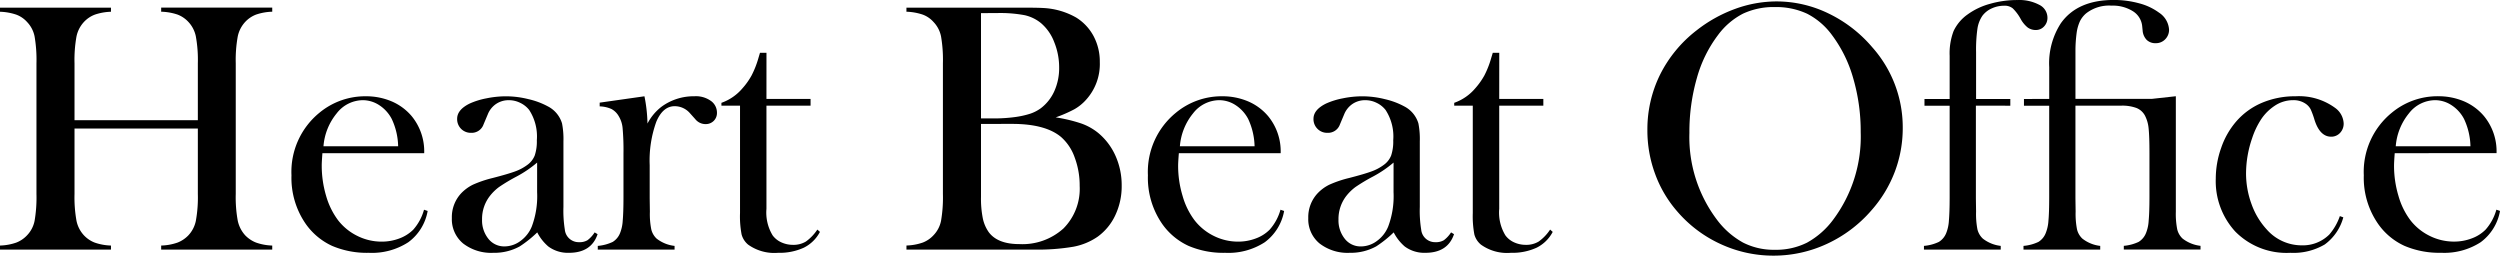
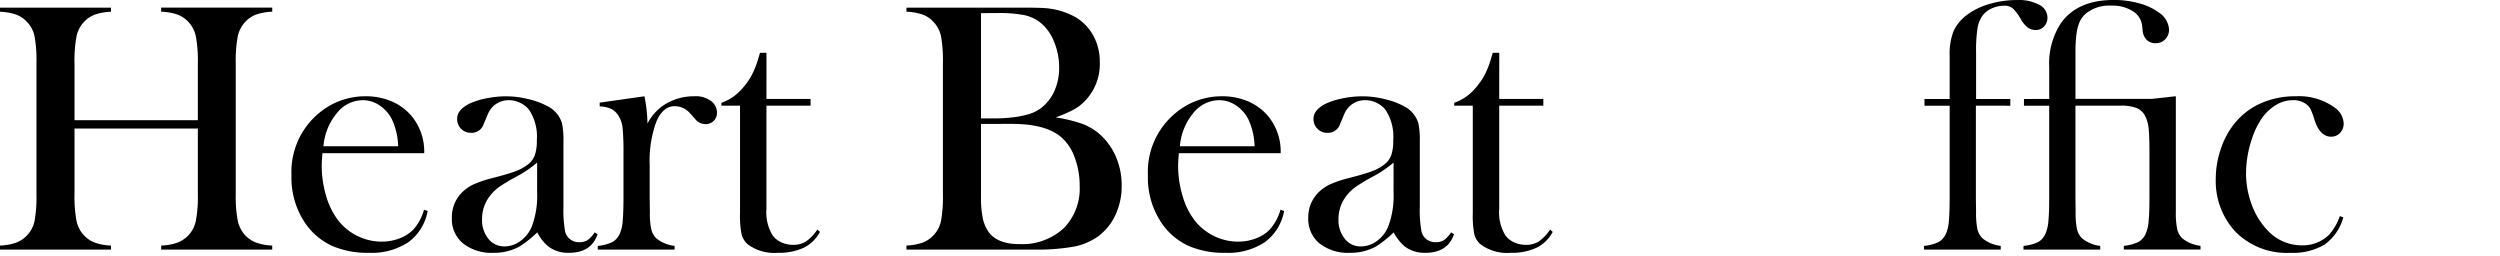
<svg xmlns="http://www.w3.org/2000/svg" height="35.443" viewBox="0 0 346.638 35.443" width="346.638">
  <path d="m701.367-886.526h17.1v-7.891a18.229 18.229 0 0 0 -.278-3.735 4.141 4.141 0 0 0 -1.024-1.992 3.956 3.956 0 0 0 -1.525-1.032 7.8 7.8 0 0 0 -2.258-.394v-.566h15.4v.566a7.657 7.657 0 0 0 -2.228.394 4 4 0 0 0 -1.529 1.032 4.184 4.184 0 0 0 -1.024 2 18.223 18.223 0 0 0 -.278 3.722v18.122a18.073 18.073 0 0 0 .278 3.714 4.358 4.358 0 0 0 1.024 2.013 4.222 4.222 0 0 0 1.529 1.019 7.348 7.348 0 0 0 2.228.407v.565h-15.4v-.565a7.481 7.481 0 0 0 2.258-.407 4.173 4.173 0 0 0 1.525-1.019 4.143 4.143 0 0 0 1.024-1.992 18.178 18.178 0 0 0 .278-3.735v-9.068h-17.1v9.068a18.265 18.265 0 0 0 .274 3.722 4.184 4.184 0 0 0 1.024 2.005 4.043 4.043 0 0 0 1.508 1.019 7.472 7.472 0 0 0 2.249.407v.565h-15.387v-.565a7.472 7.472 0 0 0 2.249-.407 4.01 4.01 0 0 0 1.508-1.019 4.014 4.014 0 0 0 1.037-1.992 19.092 19.092 0 0 0 .261-3.735v-18.111a19.145 19.145 0 0 0 -.261-3.735 4.012 4.012 0 0 0 -1.037-1.992 3.762 3.762 0 0 0 -1.521-1.032 7.829 7.829 0 0 0 -2.236-.394v-.566h15.387v.566a7.7 7.7 0 0 0 -2.223.394 3.982 3.982 0 0 0 -1.534 1.032 4.182 4.182 0 0 0 -1.024 2 18.3 18.3 0 0 0 -.274 3.722z" transform="translate(-691.035 903.193)" />
  <path d="m704.758-891.376c-.06.8-.094 1.384-.094 1.743a14.677 14.677 0 0 0 .608 4.181 10.372 10.372 0 0 0 1.671 3.393 7.619 7.619 0 0 0 2.677 2.164 7.492 7.492 0 0 0 3.345.784 6.852 6.852 0 0 0 2.463-.441 5.321 5.321 0 0 0 1.936-1.229 6.971 6.971 0 0 0 1.482-2.754l.505.171a6.832 6.832 0 0 1 -2.686 4.339 9.259 9.259 0 0 1 -5.479 1.465 12.271 12.271 0 0 1 -5.08-.96 9.13 9.13 0 0 1 -3.59-2.951 11.178 11.178 0 0 1 -2.048-6.832 10.577 10.577 0 0 1 3.877-8.679 9.952 9.952 0 0 1 6.43-2.283 9.03 9.03 0 0 1 3.568.7 7.493 7.493 0 0 1 2.772 2.03 7.694 7.694 0 0 1 1.756 5.162zm10.5-.959a9.279 9.279 0 0 0 -.886-3.782 5.051 5.051 0 0 0 -1.722-1.906 4.169 4.169 0 0 0 -2.3-.7 4.624 4.624 0 0 0 -3.607 1.821 8.181 8.181 0 0 0 -1.838 4.571z" transform="translate(-660.054 912.614)" />
  <path d="m725.46-880.392.407.248c-.574 1.718-1.9 2.583-3.971 2.583a4.552 4.552 0 0 1 -2.844-.866 6.33 6.33 0 0 1 -1.551-1.966 15.84 15.84 0 0 1 -2.433 1.945 7.27 7.27 0 0 1 -3.645.887 6.358 6.358 0 0 1 -4.206-1.3 4.355 4.355 0 0 1 -1.555-3.517 4.831 4.831 0 0 1 1.272-3.414 5.785 5.785 0 0 1 1.662-1.221 15.924 15.924 0 0 1 2.724-.921q2.095-.54 3.1-.908a6.426 6.426 0 0 0 1.67-.882 2.958 2.958 0 0 0 1.063-1.332 6.14 6.14 0 0 0 .291-2.112 6.729 6.729 0 0 0 -1.062-4.2 3.469 3.469 0 0 0 -1.242-.985 3.528 3.528 0 0 0 -1.576-.369 3.1 3.1 0 0 0 -1.76.514 3.138 3.138 0 0 0 -1.152 1.427l-.6 1.426a1.738 1.738 0 0 1 -1.735 1.157 1.874 1.874 0 0 1 -1.375-.553 1.9 1.9 0 0 1 -.548-1.388c0-.84.574-1.542 1.735-2.116a10.3 10.3 0 0 1 2.33-.724 13.575 13.575 0 0 1 2.712-.282 12.944 12.944 0 0 1 3.11.394 10.642 10.642 0 0 1 2.7 1.007 3.91 3.91 0 0 1 1.958 2.36 11.3 11.3 0 0 1 .193 2.48v9.094a16.7 16.7 0 0 0 .193 3.148 1.928 1.928 0 0 0 1.975 1.743 2.141 2.141 0 0 0 1.165-.27 4.145 4.145 0 0 0 .995-1.087zm-7.976-9.681a15.825 15.825 0 0 1 -2.857 1.94 24.879 24.879 0 0 0 -2.425 1.452 6.6 6.6 0 0 0 -1.221 1.178 5.18 5.18 0 0 0 -1.131 3.315 4.07 4.07 0 0 0 .874 2.682 2.778 2.778 0 0 0 2.223 1.058 3.723 3.723 0 0 0 2.219-.749 4.641 4.641 0 0 0 1.576-2 11.954 11.954 0 0 0 .741-4.763z" transform="translate(-643.009 912.614)" />
  <path d="m717.276-895.483a7.029 7.029 0 0 1 1.949-2.335 7.537 7.537 0 0 1 4.549-1.448 3.549 3.549 0 0 1 2.386.711 2 2 0 0 1 .75 1.572 1.521 1.521 0 0 1 -.45 1.131 1.564 1.564 0 0 1 -1.14.446 1.821 1.821 0 0 1 -1.422-.694l-.745-.831a2.8 2.8 0 0 0 -2.1-.959q-1.639 0-2.553 2.159a15.831 15.831 0 0 0 -.917 6.019v4.588l.026 1.863a10.853 10.853 0 0 0 .193 2.446 2.59 2.59 0 0 0 .745 1.289 4.939 4.939 0 0 0 2.485 1.007v.514h-10.648v-.514a6.052 6.052 0 0 0 2.073-.553 2.535 2.535 0 0 0 1.011-1.208 5.46 5.46 0 0 0 .373-1.7c.068-.758.107-1.855.107-3.29v-6.04a34.572 34.572 0 0 0 -.12-3.534 3.839 3.839 0 0 0 -.531-1.649 2.59 2.59 0 0 0 -.99-.994 4.223 4.223 0 0 0 -1.658-.377v-.518l6.207-.882a20.828 20.828 0 0 1 .42 3.781z" transform="translate(-627.5 912.614)" />
  <path d="m720.628-894.281h6.117v.934h-6.117v14.307a6.09 6.09 0 0 0 .861 3.684 3.065 3.065 0 0 0 1.2.96 3.829 3.829 0 0 0 1.611.347 3.308 3.308 0 0 0 1.8-.458 6.37 6.37 0 0 0 1.585-1.658l.36.321a5.075 5.075 0 0 1 -2.232 2.189 8.049 8.049 0 0 1 -3.577.711 6.239 6.239 0 0 1 -4.142-1.131 2.76 2.76 0 0 1 -.912-1.414 13.412 13.412 0 0 1 -.218-2.964v-14.894h-2.579v-.394a6.754 6.754 0 0 0 2.9-1.992 9.732 9.732 0 0 0 1.285-1.808 12.98 12.98 0 0 0 .921-2.322l.24-.81h.9z" transform="translate(-614.356 907.997)" />
  <path d="m720.376-868.586v-.565a7.475 7.475 0 0 0 2.253-.407 3.959 3.959 0 0 0 1.5-1.019 4.015 4.015 0 0 0 1.041-1.992 19.075 19.075 0 0 0 .261-3.735v-18.111a19.128 19.128 0 0 0 -.261-3.735 4.013 4.013 0 0 0 -1.041-1.992 3.717 3.717 0 0 0 -1.516-1.032 7.832 7.832 0 0 0 -2.24-.394v-.566h15.827q2.41 0 3.153.052a10.208 10.208 0 0 1 4.558 1.323 6.817 6.817 0 0 1 2.416 2.583 7.5 7.5 0 0 1 .857 3.589 7.371 7.371 0 0 1 -1.953 5.282 6.39 6.39 0 0 1 -1.589 1.268 18.529 18.529 0 0 1 -2.574 1.118 21.035 21.035 0 0 1 3.585.861 7.929 7.929 0 0 1 2.313 1.3 8.722 8.722 0 0 1 2.4 3.183 9.945 9.945 0 0 1 .853 4.116 9.408 9.408 0 0 1 -.878 4.091 7.662 7.662 0 0 1 -2.442 2.986 8.715 8.715 0 0 1 -3.384 1.4 29.56 29.56 0 0 1 -5.53.394zm10.336-32.787v14.6h1.953a21.279 21.279 0 0 0 2.84-.2 11.956 11.956 0 0 0 2.056-.463 5.475 5.475 0 0 0 1.435-.741 6.1 6.1 0 0 0 1.893-2.4 7.789 7.789 0 0 0 .659-3.23 9.3 9.3 0 0 0 -.685-3.551 6.445 6.445 0 0 0 -1.82-2.618 5.423 5.423 0 0 0 -2.253-1.105 18.278 18.278 0 0 0 -3.838-.3zm0 15.361v10.126a13.911 13.911 0 0 0 .253 2.973 5.128 5.128 0 0 0 .827 1.919q1.234 1.645 4.219 1.645a8.478 8.478 0 0 0 6.13-2.163 7.8 7.8 0 0 0 2.253-5.9 11.1 11.1 0 0 0 -.7-3.967 6.738 6.738 0 0 0 -1.88-2.819q-2.172-1.818-6.794-1.816z" transform="translate(-594.691 903.193)" />
  <path d="m732.48-891.376c-.064.8-.1 1.384-.1 1.743a14.379 14.379 0 0 0 .617 4.181 10.208 10.208 0 0 0 1.67 3.393 7.645 7.645 0 0 0 2.673 2.164 7.51 7.51 0 0 0 3.35.784 6.834 6.834 0 0 0 2.459-.441 5.2 5.2 0 0 0 1.932-1.229 6.971 6.971 0 0 0 1.49-2.754l.506.171a6.888 6.888 0 0 1 -2.686 4.339 9.261 9.261 0 0 1 -5.479 1.465 12.291 12.291 0 0 1 -5.084-.96 9.1 9.1 0 0 1 -3.59-2.951 11.2 11.2 0 0 1 -2.048-6.832 10.568 10.568 0 0 1 3.881-8.679 9.944 9.944 0 0 1 6.43-2.283 9.043 9.043 0 0 1 3.564.7 7.46 7.46 0 0 1 2.771 2.03 7.676 7.676 0 0 1 1.761 5.162zm10.5-.959a9.412 9.412 0 0 0 -.887-3.782 5.1 5.1 0 0 0 -1.726-1.906 4.155 4.155 0 0 0 -2.3-.7 4.625 4.625 0 0 0 -3.611 1.821 8.205 8.205 0 0 0 -1.833 4.571z" transform="translate(-569.026 912.614)" />
  <path d="m753.181-880.392.411.248c-.578 1.718-1.9 2.583-3.975 2.583a4.57 4.57 0 0 1 -2.844-.866 6.394 6.394 0 0 1 -1.546-1.966 15.842 15.842 0 0 1 -2.433 1.945 7.294 7.294 0 0 1 -3.645.887 6.36 6.36 0 0 1 -4.207-1.3 4.346 4.346 0 0 1 -1.559-3.517 4.833 4.833 0 0 1 1.277-3.414 5.673 5.673 0 0 1 1.662-1.221 15.681 15.681 0 0 1 2.724-.921q2.095-.54 3.093-.908a6.468 6.468 0 0 0 1.675-.882 2.952 2.952 0 0 0 1.062-1.332 6.145 6.145 0 0 0 .287-2.112 6.726 6.726 0 0 0 -1.063-4.2 3.45 3.45 0 0 0 -1.238-.985 3.527 3.527 0 0 0 -1.576-.369 3.1 3.1 0 0 0 -1.761.514 3.176 3.176 0 0 0 -1.156 1.427l-.6 1.426a1.74 1.74 0 0 1 -1.739 1.157 1.864 1.864 0 0 1 -1.371-.553 1.883 1.883 0 0 1 -.553-1.388c0-.84.578-1.542 1.739-2.116a10.33 10.33 0 0 1 2.326-.724 13.578 13.578 0 0 1 2.712-.282 12.949 12.949 0 0 1 3.114.394 10.644 10.644 0 0 1 2.7 1.007 3.909 3.909 0 0 1 1.957 2.36 11.278 11.278 0 0 1 .193 2.48v9.094a16.331 16.331 0 0 0 .193 3.148 1.924 1.924 0 0 0 1.97 1.743 2.147 2.147 0 0 0 1.17-.27 4.142 4.142 0 0 0 1.001-1.087zm-7.972-9.681a15.958 15.958 0 0 1 -2.857 1.94 24.851 24.851 0 0 0 -2.425 1.452 6.63 6.63 0 0 0 -1.227 1.181 5.2 5.2 0 0 0 -1.127 3.315 4.072 4.072 0 0 0 .874 2.682 2.771 2.771 0 0 0 2.219 1.058 3.725 3.725 0 0 0 2.223-.749 4.6 4.6 0 0 0 1.572-2 11.944 11.944 0 0 0 .745-4.763z" transform="translate(-551.984 912.614)" />
  <path d="m744.347-894.281h6.117v.934h-6.117v14.307a6.061 6.061 0 0 0 .861 3.684 3.053 3.053 0 0 0 1.2.96 3.856 3.856 0 0 0 1.611.347 3.3 3.3 0 0 0 1.8-.458 6.23 6.23 0 0 0 1.585-1.658l.36.321a5.067 5.067 0 0 1 -2.228 2.189 8.048 8.048 0 0 1 -3.577.711 6.232 6.232 0 0 1 -4.142-1.131 2.767 2.767 0 0 1 -.917-1.414 13.671 13.671 0 0 1 -.219-2.964v-14.894h-2.574v-.394a6.753 6.753 0 0 0 2.9-1.992 9.925 9.925 0 0 0 1.285-1.808 12.706 12.706 0 0 0 .917-2.322l.244-.81h.9z" transform="translate(-536.472 907.997)" />
-   <path d="m744.359-884.478a17.12 17.12 0 0 1 1.735-7.659 17.82 17.82 0 0 1 5.059-6.164 19.387 19.387 0 0 1 5.346-2.99 16.826 16.826 0 0 1 5.779-1.045 16.469 16.469 0 0 1 7.18 1.662 18.466 18.466 0 0 1 6.07 4.682 16.673 16.673 0 0 1 4.237 11.2 17.079 17.079 0 0 1 -1.1 6.075 17.379 17.379 0 0 1 -3.23 5.337 18.281 18.281 0 0 1 -6.155 4.648 17.506 17.506 0 0 1 -7.432 1.645 17.381 17.381 0 0 1 -7.321-1.6 17.484 17.484 0 0 1 -6.023-4.524 16.486 16.486 0 0 1 -3.071-5.2 17.384 17.384 0 0 1 -1.074-6.067zm5.826.368a19.006 19.006 0 0 0 3.808 12.028 11.4 11.4 0 0 0 3.628 3.183 9.362 9.362 0 0 0 4.416 1 9.55 9.55 0 0 0 4.446-.985 11.313 11.313 0 0 0 3.645-3.2 19.207 19.207 0 0 0 3.808-12.127 26.241 26.241 0 0 0 -1.045-7.492 18.249 18.249 0 0 0 -2.951-5.988 9.814 9.814 0 0 0 -3.431-2.938 10.148 10.148 0 0 0 -4.472-.925 10.007 10.007 0 0 0 -4.416.912 10 10 0 0 0 -3.457 2.951 17.714 17.714 0 0 0 -2.943 5.975 27.024 27.024 0 0 0 -1.036 7.607z" transform="translate(-515.94 902.533)" />
  <path d="m760.512-887.732v12.838l.026 1.863a11.186 11.186 0 0 0 .188 2.446 2.6 2.6 0 0 0 .75 1.289 4.941 4.941 0 0 0 2.48 1.007v.514h-10.645v-.514a5.993 5.993 0 0 0 2.069-.552 2.545 2.545 0 0 0 1.015-1.217 5.45 5.45 0 0 0 .372-1.7c.069-.758.107-1.863.107-3.3v-12.666h-3.491v-.934h3.491v-6a8.718 8.718 0 0 1 .544-3.414 5.9 5.9 0 0 1 1.953-2.313 9.561 9.561 0 0 1 3.08-1.461 13.571 13.571 0 0 1 3.838-.531 5.918 5.918 0 0 1 3.011.664 2 2 0 0 1 1.135 1.769 1.7 1.7 0 0 1 -.471 1.23 1.515 1.515 0 0 1 -1.144.492 1.883 1.883 0 0 1 -1.135-.355 4 4 0 0 1 -.96-1.17 6.133 6.133 0 0 0 -1.109-1.482 1.785 1.785 0 0 0 -1.178-.36 4.159 4.159 0 0 0 -1.739.377 3.32 3.32 0 0 0 -1.272 1 4.271 4.271 0 0 0 -.7 1.808 20.483 20.483 0 0 0 -.188 3.234v6.511h4.746v.934z" transform="translate(-486.545 902.382)" />
  <path d="m760.1-888.666v-4.4a10.211 10.211 0 0 1 1.619-6.1q2.288-3.219 7.329-3.221a13.214 13.214 0 0 1 3.53.467 8.1 8.1 0 0 1 2.737 1.285 3.038 3.038 0 0 1 1.4 2.343 1.844 1.844 0 0 1 -.531 1.354 1.768 1.768 0 0 1 -1.324.544 1.707 1.707 0 0 1 -1.242-.454 2.077 2.077 0 0 1 -.566-1.3l-.068-.664a2.749 2.749 0 0 0 -1.3-2.026 5.219 5.219 0 0 0 -2.939-.762 5.184 5.184 0 0 0 -3.512 1.058 3.388 3.388 0 0 0 -.878 1.114 5.758 5.758 0 0 0 -.45 1.585 18.714 18.714 0 0 0 -.167 2.412v6.76h10.572l3.346-.368v16.016a11.071 11.071 0 0 0 .192 2.437 2.6 2.6 0 0 0 .75 1.29 4.983 4.983 0 0 0 2.48 1v.514h-10.636v-.514a6.024 6.024 0 0 0 2.065-.552 2.536 2.536 0 0 0 1.011-1.217 5.346 5.346 0 0 0 .369-1.7c.073-.758.111-1.863.111-3.3v-6.061c0-1.636-.043-2.8-.12-3.487a4.818 4.818 0 0 0 -.505-1.743 2.315 2.315 0 0 0 -1.178-1.054 5.705 5.705 0 0 0 -2.137-.321h-6.323v12.838l.026 1.863a11.1 11.1 0 0 0 .193 2.446 2.56 2.56 0 0 0 .745 1.289 4.9 4.9 0 0 0 2.472 1.007v.514h-10.638v-.514a6 6 0 0 0 2.069-.552 2.491 2.491 0 0 0 1.011-1.217 5.446 5.446 0 0 0 .377-1.7c.073-.758.107-1.863.107-3.3v-12.666h-3.5v-.934z" transform="translate(-475.965 902.382)" />
  <path d="m779.96-882.65.48.172a6.867 6.867 0 0 1 -2.574 3.761 8.54 8.54 0 0 1 -4.772 1.157 9.979 9.979 0 0 1 -7.638-2.952 10.325 10.325 0 0 1 -2.7-7.325 12.767 12.767 0 0 1 .75-4.275 11.046 11.046 0 0 1 2.047-3.615 9.724 9.724 0 0 1 3.6-2.63 11.731 11.731 0 0 1 4.661-.908 8.477 8.477 0 0 1 5.475 1.6 2.805 2.805 0 0 1 1.2 2.163 1.838 1.838 0 0 1 -.5 1.315 1.646 1.646 0 0 1 -1.229.527q-1.568 0-2.313-2.335a11.378 11.378 0 0 0 -.54-1.474 2.145 2.145 0 0 0 -.591-.69 2.931 2.931 0 0 0 -1.825-.565 4.578 4.578 0 0 0 -2.618.814 6.7 6.7 0 0 0 -1.791 1.782 11.1 11.1 0 0 0 -1.289 2.69 15.094 15.094 0 0 0 -.839 4.866 12.362 12.362 0 0 0 .766 4.275 10.246 10.246 0 0 0 2.095 3.491 6.451 6.451 0 0 0 4.858 2.21 5.205 5.205 0 0 0 3.821-1.495 7.738 7.738 0 0 0 1.466-2.559z" transform="translate(-455.528 912.614)" />
-   <path d="m771.836-891.376c-.06.8-.094 1.384-.094 1.743a14.523 14.523 0 0 0 .613 4.181 10.207 10.207 0 0 0 1.67 3.393 7.646 7.646 0 0 0 2.675 2.159 7.521 7.521 0 0 0 3.35.784 6.816 6.816 0 0 0 2.459-.441 5.216 5.216 0 0 0 1.936-1.229 6.97 6.97 0 0 0 1.486-2.754l.505.171a6.862 6.862 0 0 1 -2.681 4.339 9.282 9.282 0 0 1 -5.483 1.465 12.273 12.273 0 0 1 -5.081-.96 9.073 9.073 0 0 1 -3.59-2.951 11.178 11.178 0 0 1 -2.052-6.832 10.559 10.559 0 0 1 3.885-8.679 9.927 9.927 0 0 1 6.43-2.283 9.057 9.057 0 0 1 3.564.7 7.478 7.478 0 0 1 2.767 2.03 7.677 7.677 0 0 1 1.76 5.162zm10.5-.959a9.345 9.345 0 0 0 -.887-3.782 5.062 5.062 0 0 0 -1.727-1.906 4.154 4.154 0 0 0 -2.3-.7 4.632 4.632 0 0 0 -3.611 1.821 8.206 8.206 0 0 0 -1.833 4.571z" transform="translate(-439.796 912.614)" />
</svg>